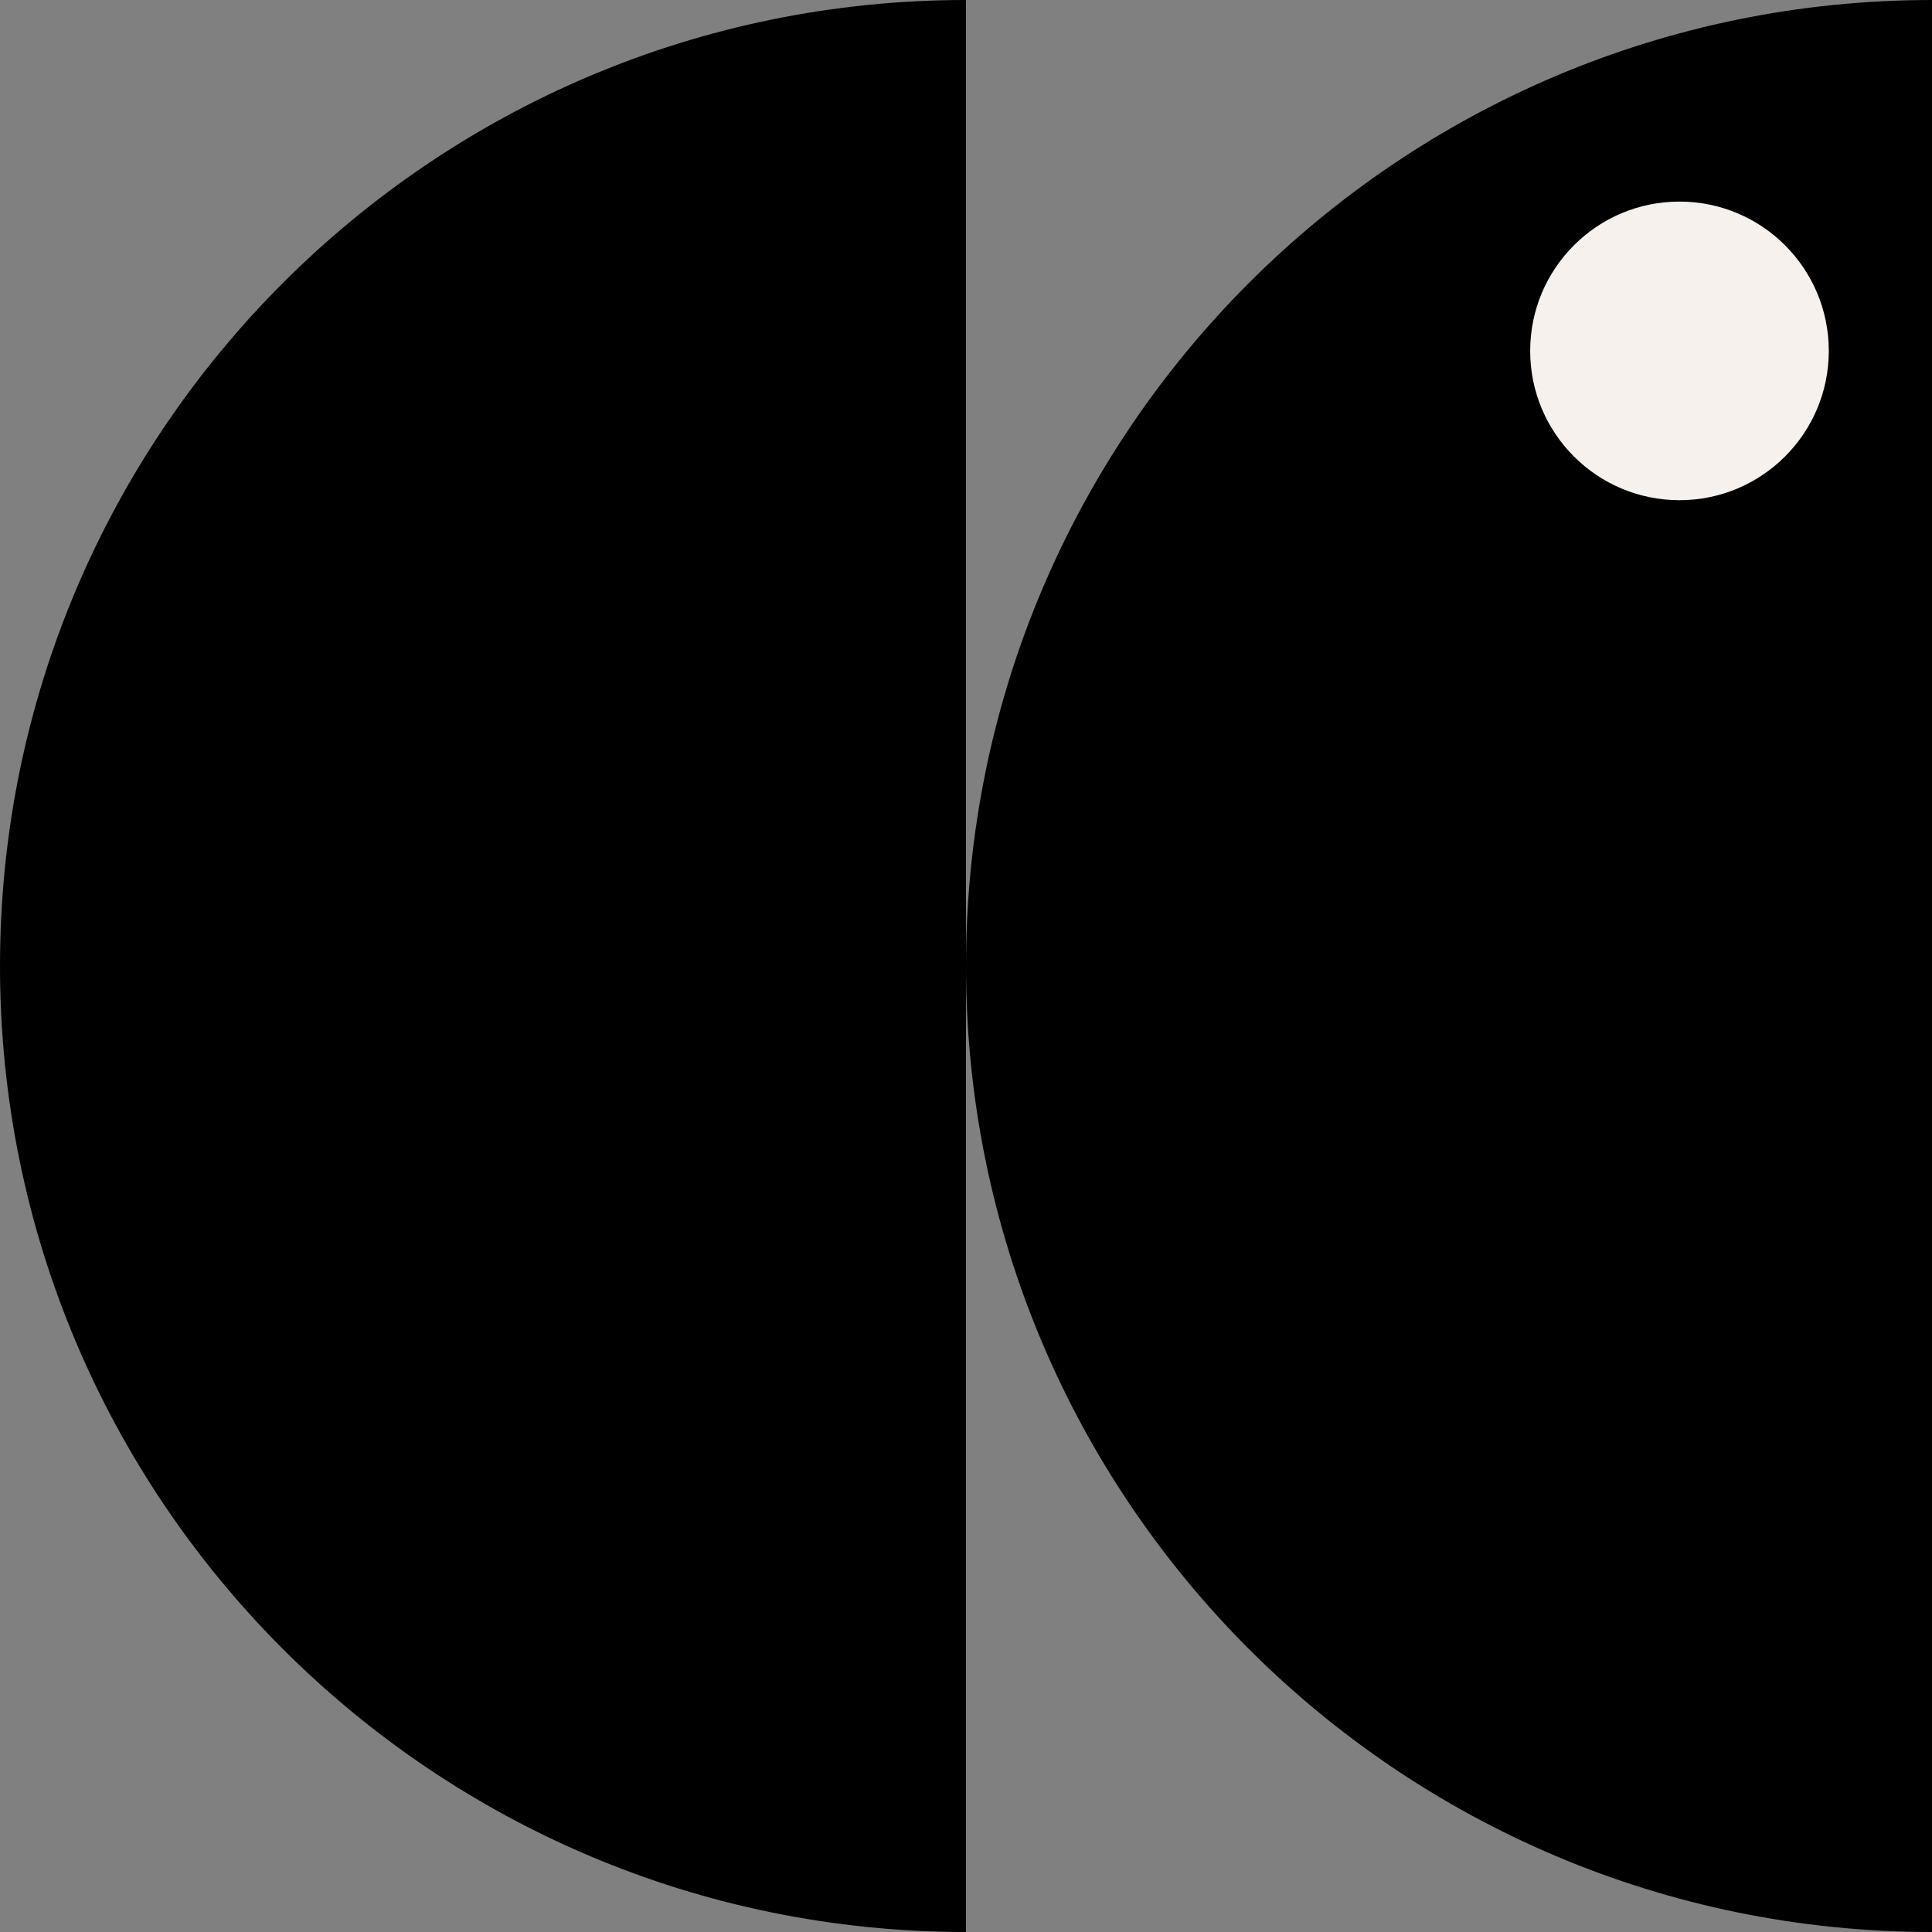
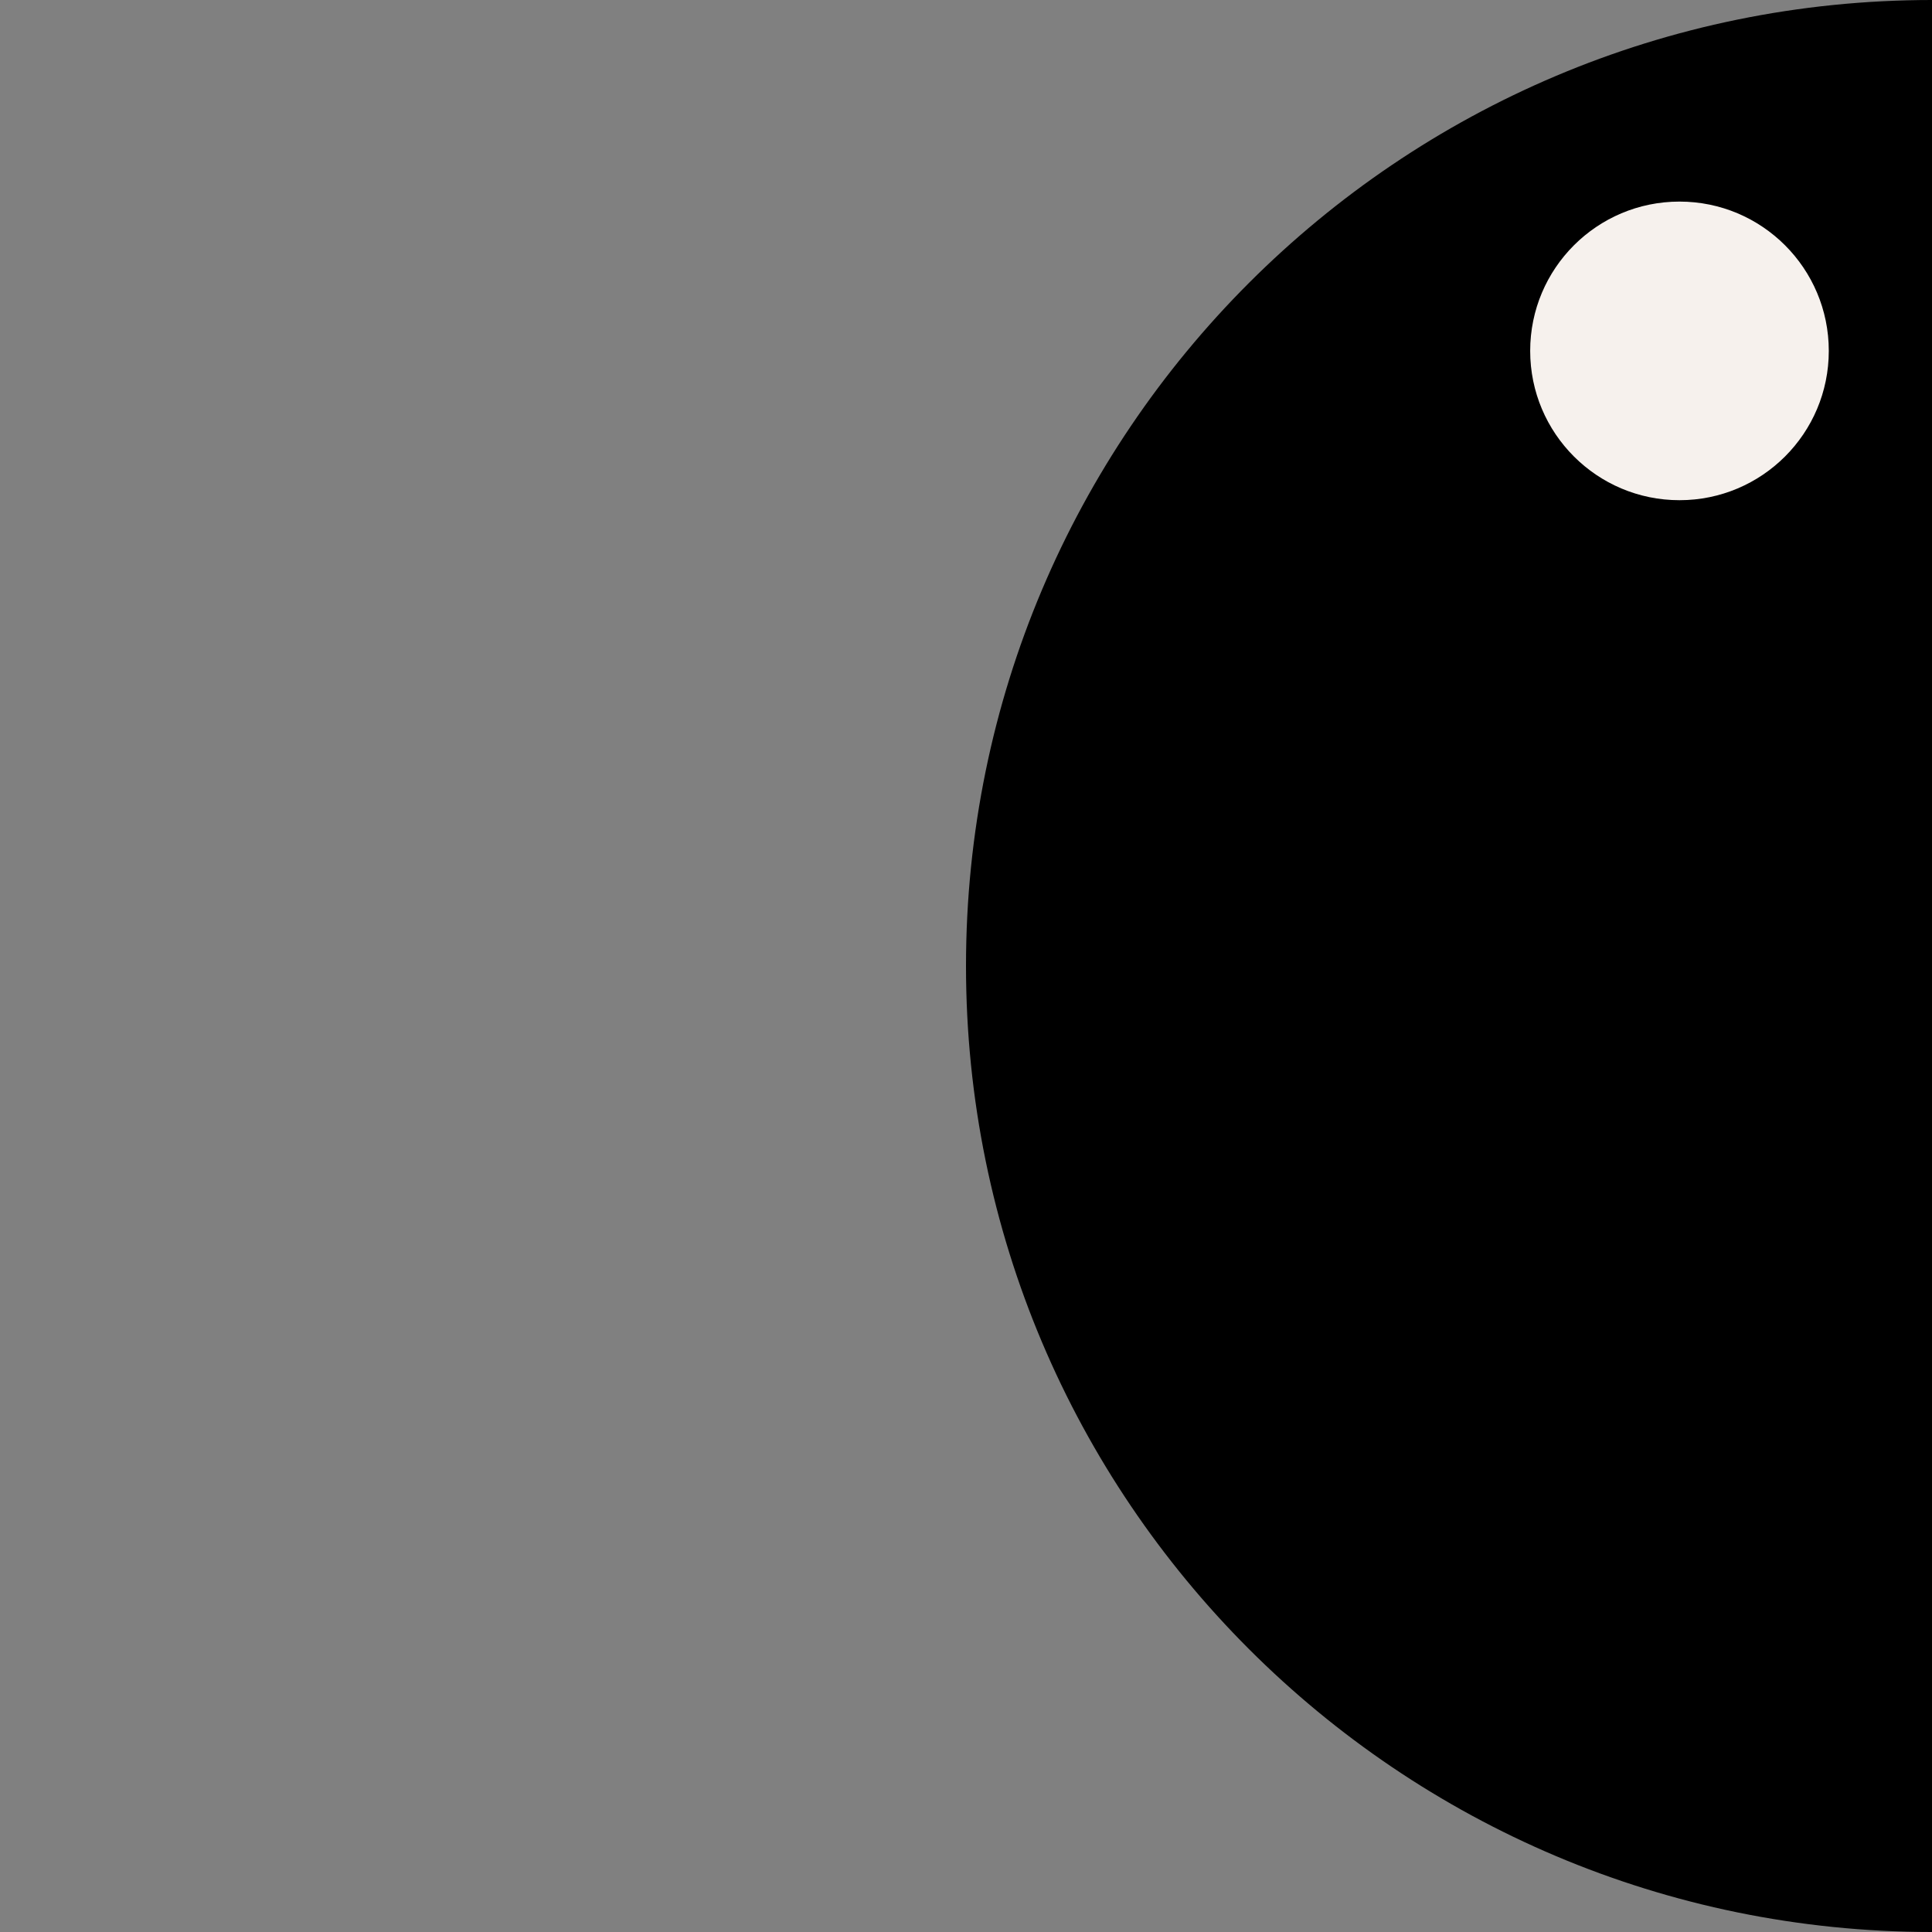
<svg xmlns="http://www.w3.org/2000/svg" data-name="Layer 1" fill="#000000" height="500" preserveAspectRatio="xMidYMid meet" version="1" viewBox="0.0 0.0 500.0 500.0" width="500" zoomAndPan="magnify">
  <rect x="0.0" y="0.0" width="500.0" height="500.0" fill="#808080" stroke="none" />
  <g fill="#000000" id="change1_1">
-     <path d="M0,250c0,138.07,111.93,250,250,250V0C111.93,0,0,111.93,0,250Z" />
    <path d="M250,250c0,138.07,111.93,250,250,250V0c-138.07,0-250,111.93-250,250Z" />
  </g>
  <g id="change2_1">
    <circle cx="434.65" cy="90.81" fill="#f6f1ed" r="38.64" />
  </g>
</svg>